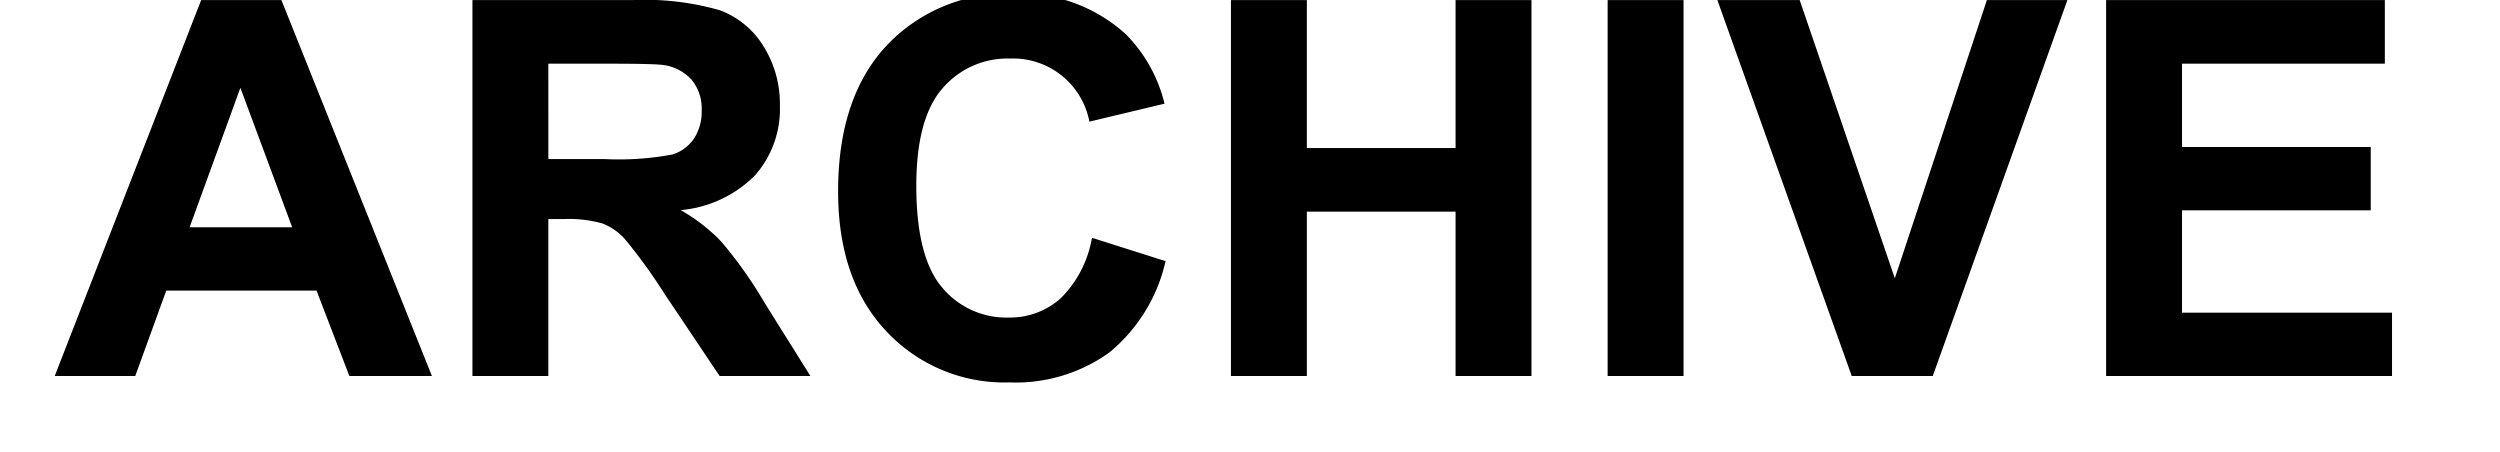
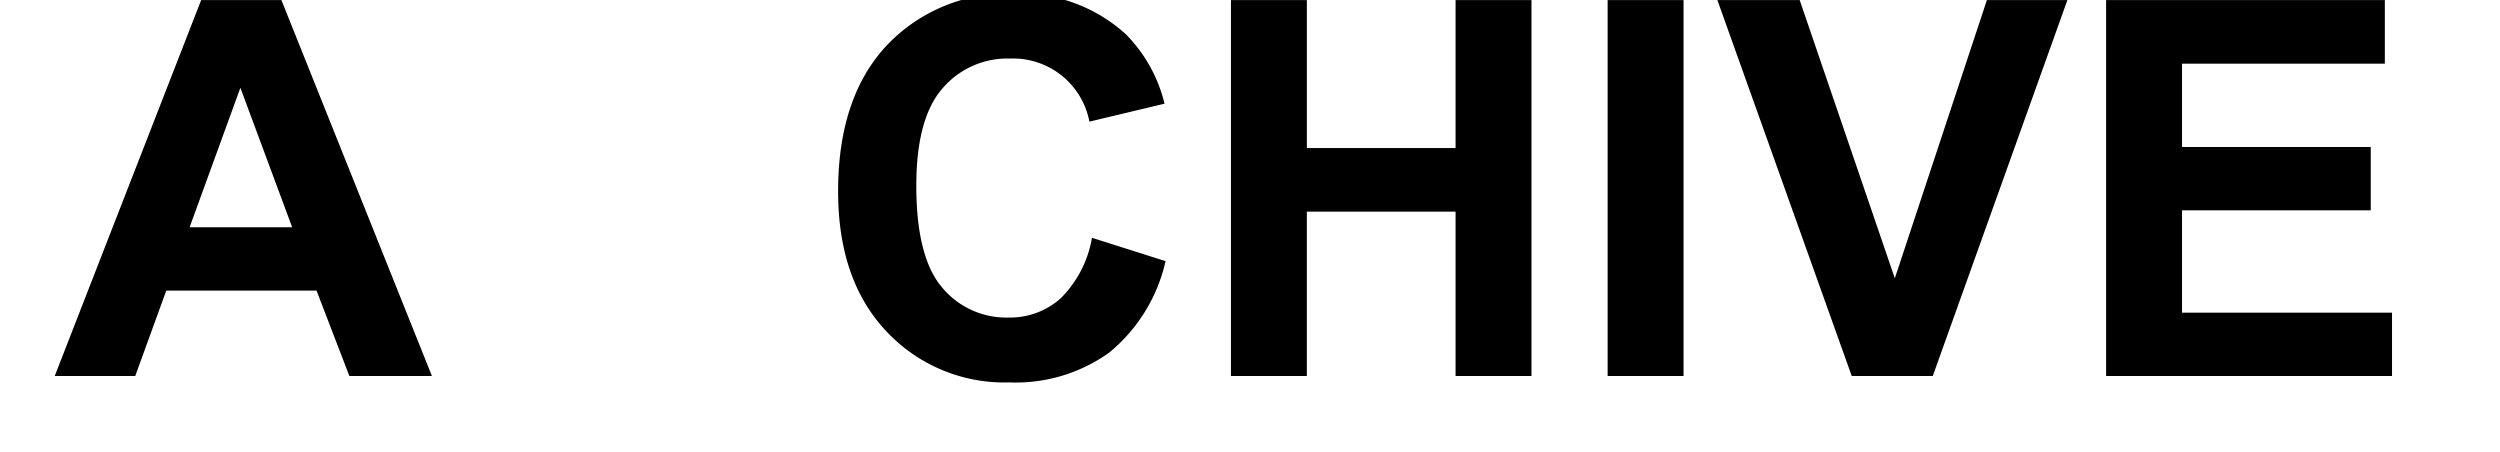
<svg xmlns="http://www.w3.org/2000/svg" id="Ebene_1" data-name="Ebene 1" width="80.61mm" height="14.561mm" viewBox="0 0 228.5 41.276">
  <title>ARCHIVE</title>
  <path d="M39.477,34.367H31.93l-3-7.805H15.195l-2.836,7.805H5L18.383.008h7.336ZM26.703,20.774l-4.734-12.75-4.641,12.75Z" />
-   <path d="M43.18,34.367V.008H57.781a24.992,24.992,0,0,1,8.004.926,7.896,7.896,0,0,1,3.996,3.293,9.898,9.898,0,0,1,1.5,5.414,9.172,9.172,0,0,1-2.273,6.387,10.918,10.918,0,0,1-6.797,3.176,16.185,16.185,0,0,1,3.715,2.883A39.159,39.159,0,0,1,69.875,27.664l4.195,6.703H65.773l-5.016-7.477A48.499,48.499,0,0,0,57.102,21.84a5.324,5.324,0,0,0-2.086-1.43,11.434,11.434,0,0,0-3.492-.387H50.117V34.367Zm6.938-19.828H55.25a26.506,26.506,0,0,0,6.234-.422,3.736,3.736,0,0,0,1.945-1.453,4.474,4.474,0,0,0,.703-2.578A4.12,4.12,0,0,0,63.207,7.285,4.248,4.248,0,0,0,60.594,5.938q-.844-.117-5.062-.117H50.117Z" />
  <path d="M99.805,21.735l6.727,2.133a15.087,15.087,0,0,1-5.145,8.355,14.674,14.674,0,0,1-9.129,2.73,14.779,14.779,0,0,1-11.25-4.676q-4.406-4.676-4.406-12.785,0-8.578,4.43-13.324A15.189,15.189,0,0,1,92.68-.578a14.291,14.291,0,0,1,10.242,3.727,13.553,13.553,0,0,1,3.516,6.328l-6.867,1.641a7.098,7.098,0,0,0-7.242-5.766A7.818,7.818,0,0,0,86.129,8.094Q83.75,10.836,83.75,16.977q0,6.516,2.344,9.281a7.611,7.611,0,0,0,6.094,2.766,6.949,6.949,0,0,0,4.758-1.758A10.211,10.211,0,0,0,99.805,21.735Z" />
  <path d="M112.508,34.367V.008h6.938V13.531h13.594V.008h6.938V34.367h-6.938V19.344H119.445V34.367Z" />
  <path d="M146.938,34.367V.008h6.938V34.367Z" />
  <path d="M169.25,34.367,156.969.008h7.523L173.188,25.438,181.602.008h7.359L176.656,34.367Z" />
  <path d="M192.5,34.367V.008h25.477v5.812H199.438V13.438h17.25v5.789h-17.25v9.352h19.195v5.789Z" />
</svg>